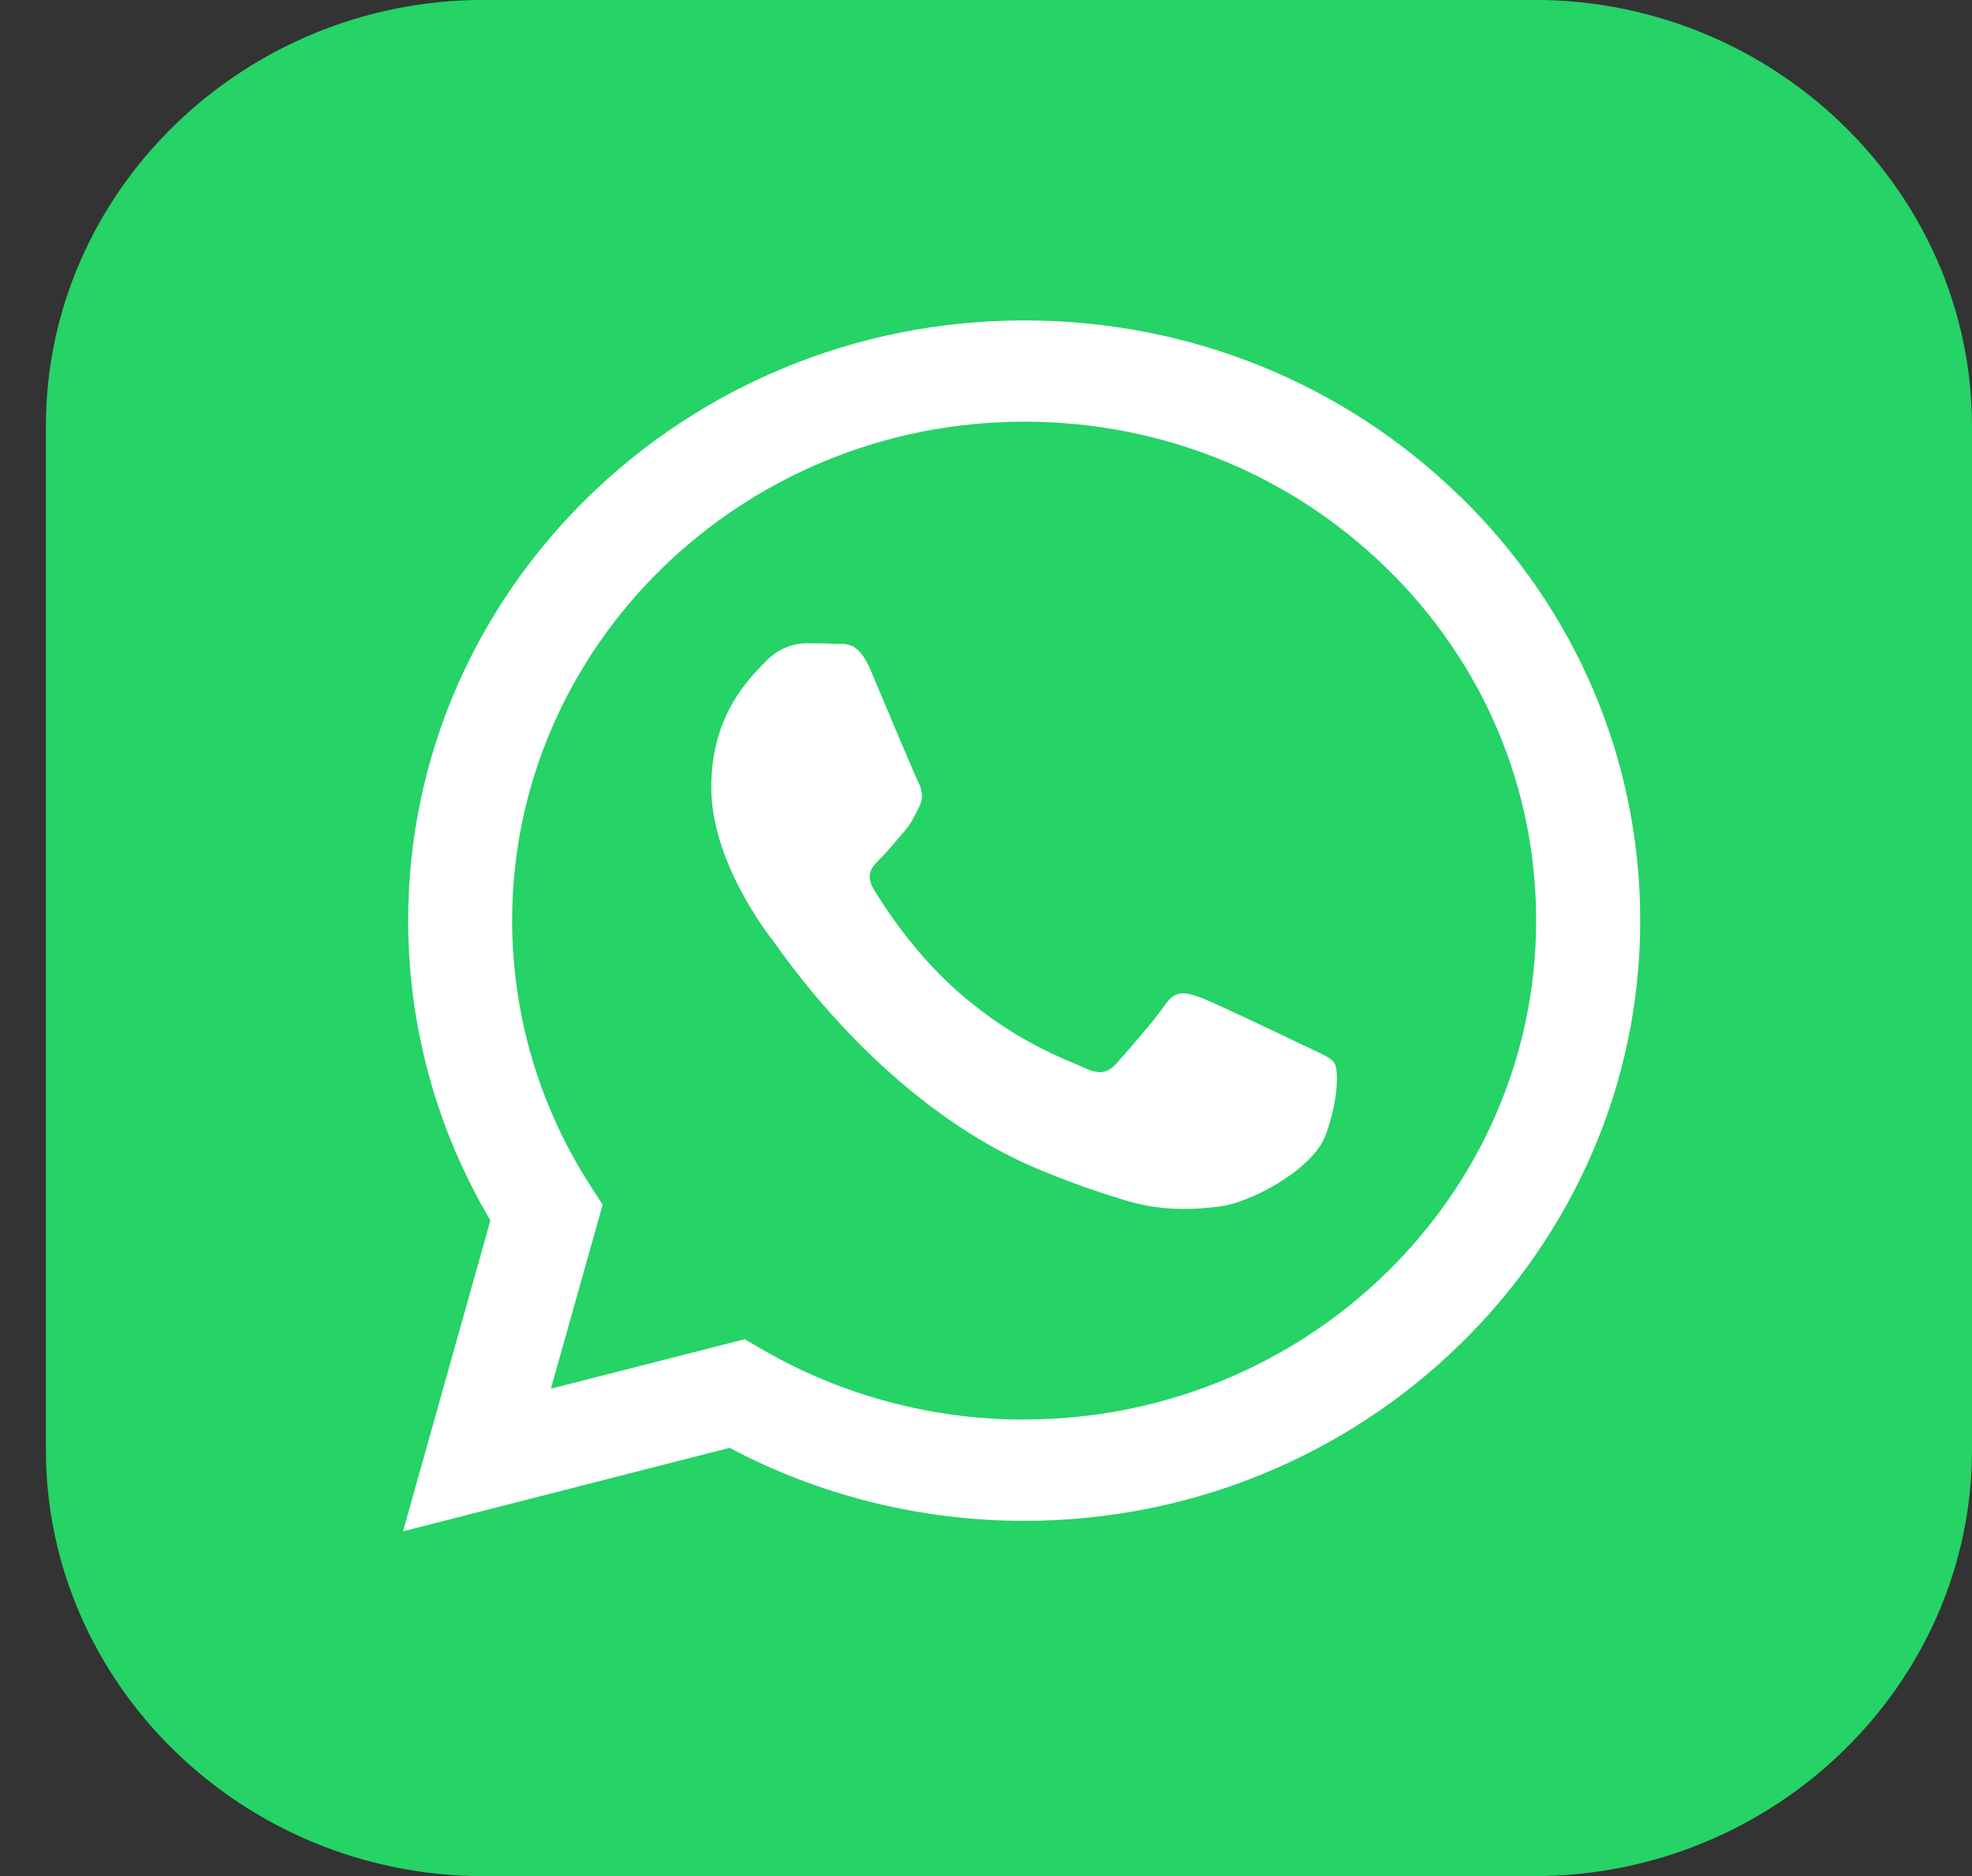
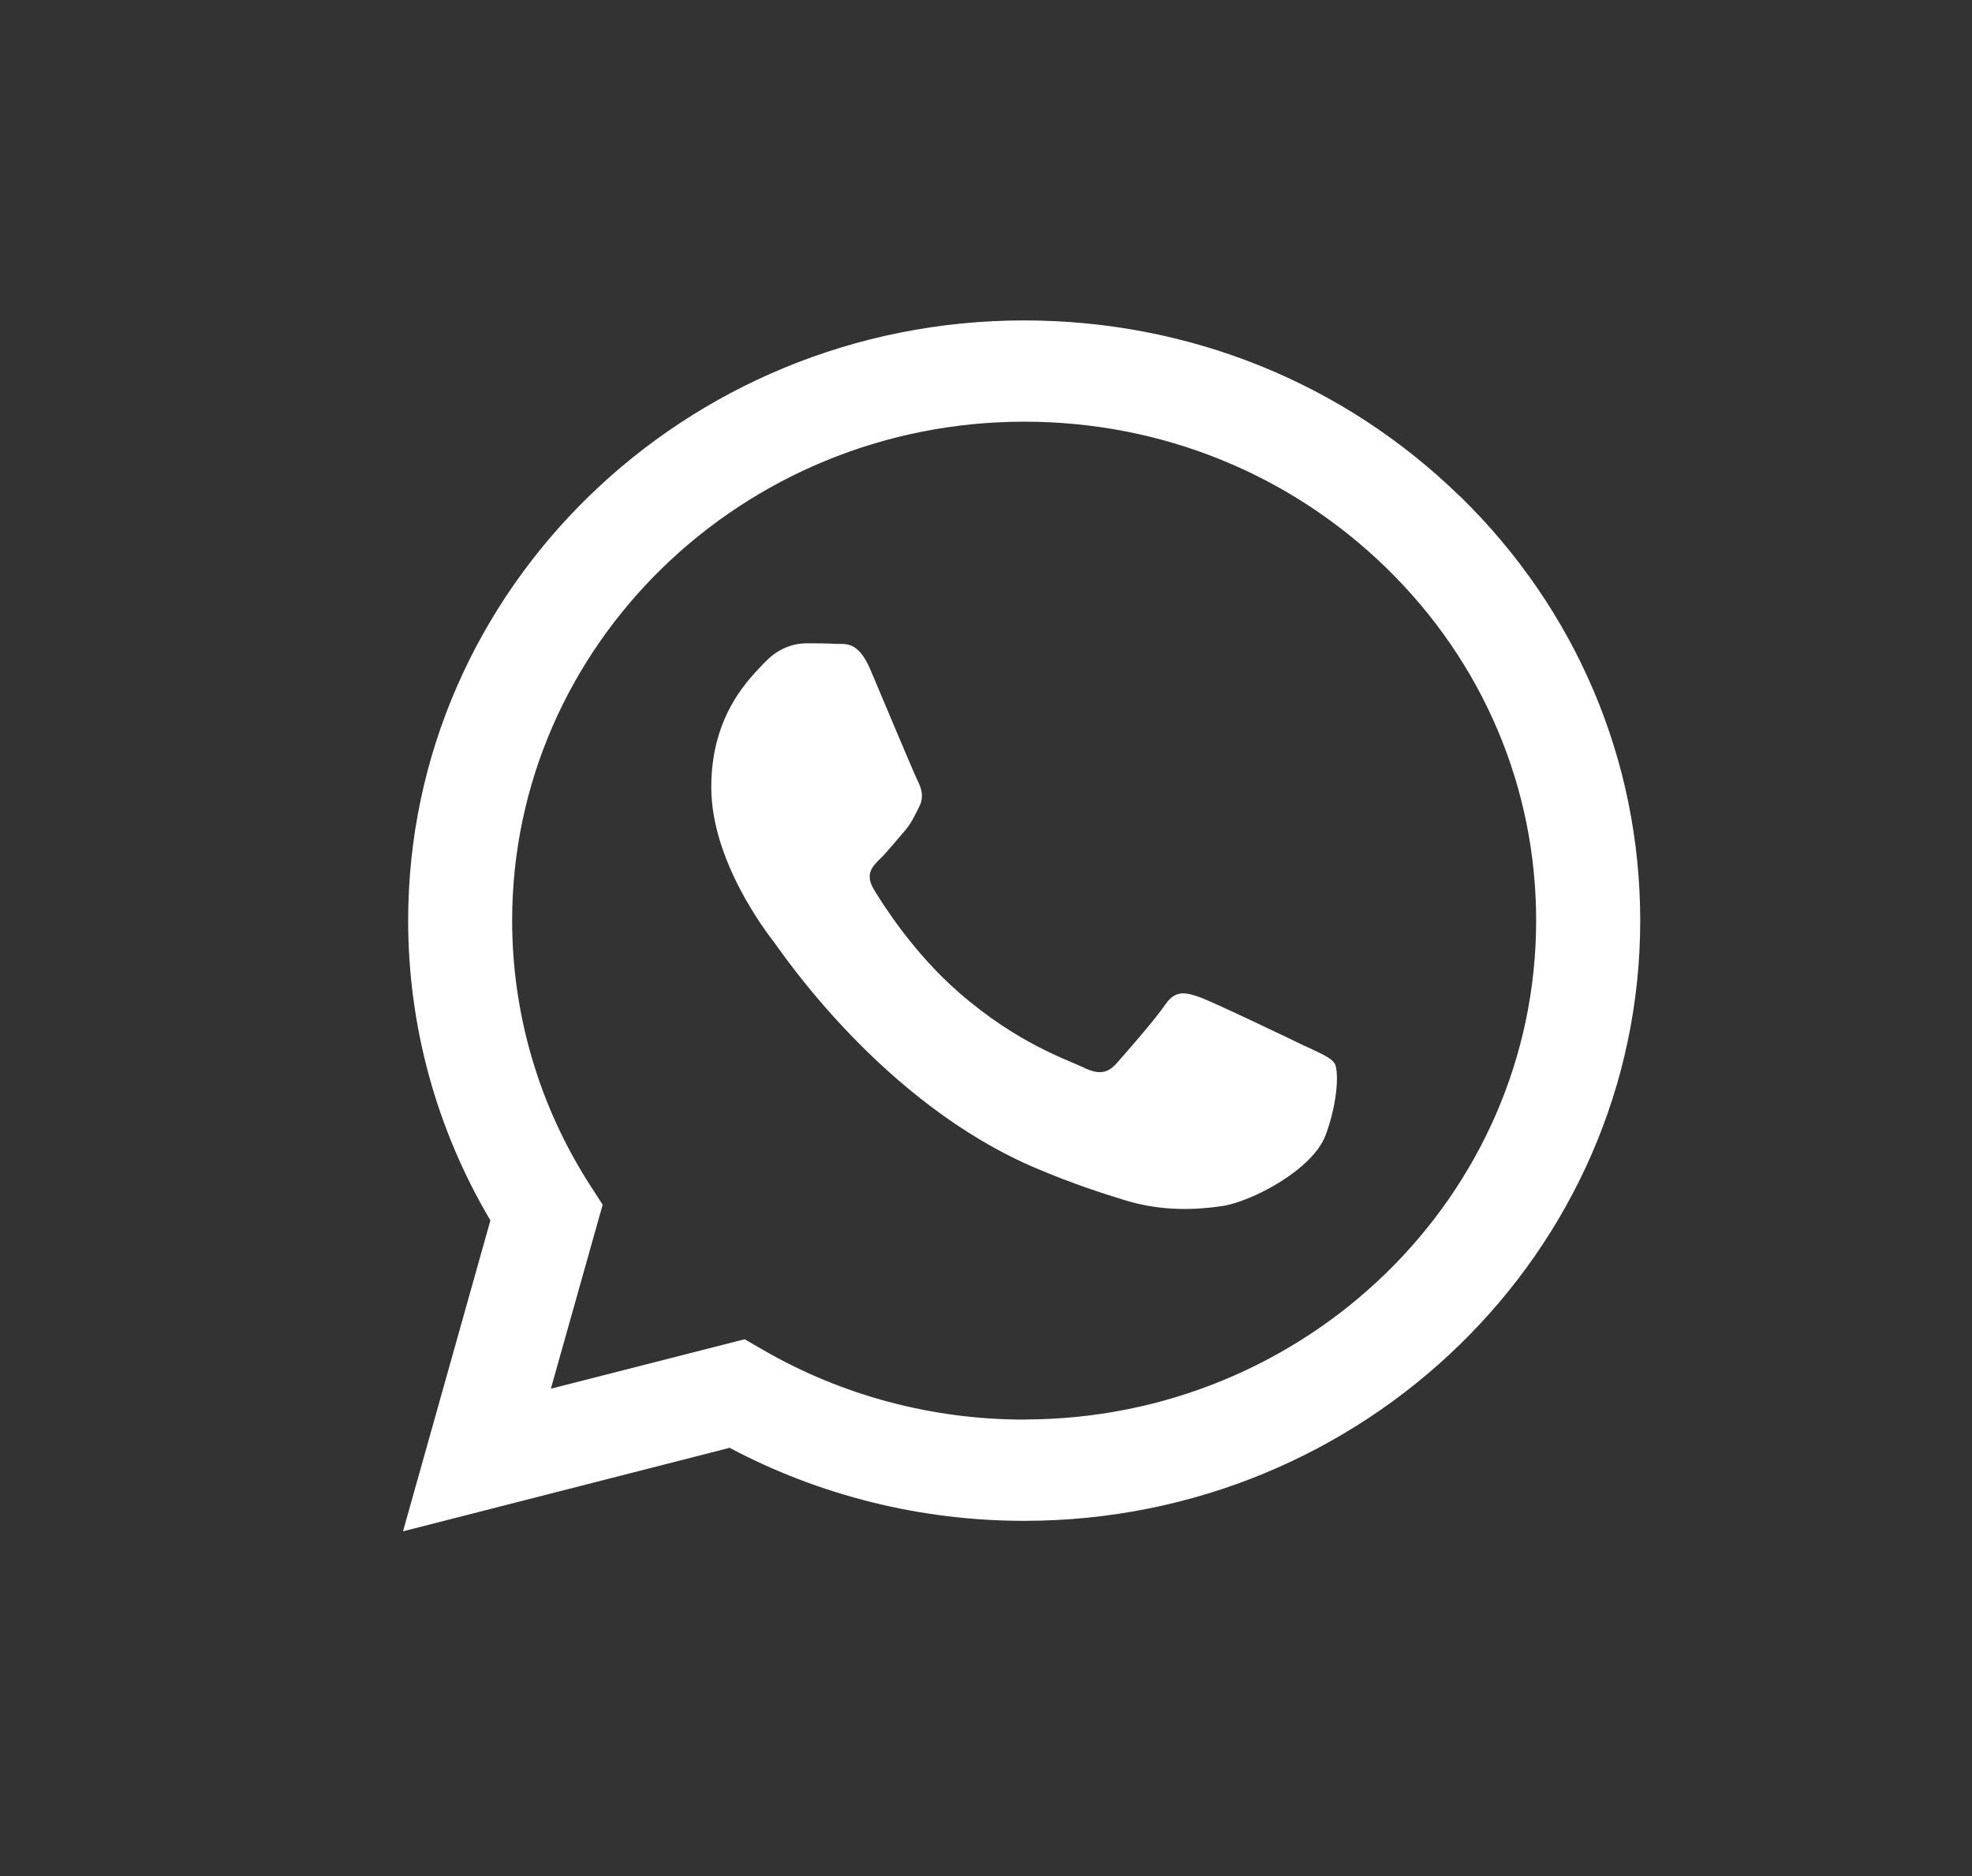
<svg xmlns="http://www.w3.org/2000/svg" width="41" height="39" viewBox="0 0 41 39" fill="none">
  <rect x="0" y="0" width="41" height="39" fill="#333333" stroke="none" />
-   <path d="M41 30.137C41 32.574 39.976 34.79 38.325 36.397C36.677 38.003 34.4 39.002 31.898 39.002H10.056C7.554 39.002 5.279 38.005 3.628 36.397C1.98 34.79 0.954 32.574 0.954 30.137V8.863C0.954 6.426 1.978 4.21 3.628 2.603C5.279 0.997 7.554 -0.002 10.056 -0.002H31.898C34.4 -0.002 36.675 0.995 38.325 2.603C39.976 4.21 41 6.426 41 8.863V30.135V30.137Z" fill="#25D366" />
  <path fill-rule="evenodd" clip-rule="evenodd" d="M30.353 10.318C27.936 7.96 24.72 6.661 21.293 6.661C14.233 6.661 8.488 12.256 8.486 19.134C8.486 21.332 9.074 23.478 10.196 25.37L8.379 31.834L15.17 30.098C17.039 31.091 19.146 31.616 21.289 31.616H21.295C28.353 31.616 34.1 26.02 34.102 19.142C34.102 15.808 32.772 12.674 30.355 10.316M21.293 29.511H21.289C19.379 29.511 17.505 29.01 15.871 28.066L15.482 27.841L11.453 28.869L12.53 25.044L12.276 24.651C11.211 23 10.648 21.093 10.648 19.134C10.65 13.419 15.425 8.766 21.297 8.766C24.14 8.766 26.812 9.846 28.824 11.807C30.833 13.766 31.94 16.371 31.938 19.142C31.936 24.859 27.159 29.509 21.293 29.509M27.131 21.746C26.81 21.59 25.237 20.836 24.945 20.731C24.651 20.627 24.438 20.575 24.225 20.887C24.012 21.199 23.398 21.9 23.211 22.11C23.025 22.317 22.838 22.345 22.518 22.187C22.197 22.031 21.167 21.701 19.945 20.64C18.994 19.815 18.351 18.794 18.164 18.482C17.978 18.17 18.144 18.002 18.306 17.846C18.45 17.706 18.627 17.483 18.787 17.301C18.947 17.119 19 16.989 19.107 16.78C19.215 16.572 19.16 16.391 19.081 16.235C19.002 16.079 18.361 14.544 18.096 13.92C17.836 13.312 17.572 13.395 17.376 13.385C17.189 13.375 16.976 13.373 16.761 13.373C16.546 13.373 16.202 13.45 15.908 13.762C15.614 14.074 14.788 14.829 14.788 16.363C14.788 17.898 15.934 19.379 16.094 19.588C16.254 19.795 18.351 22.945 21.561 24.294C22.323 24.616 22.921 24.807 23.386 24.95C24.152 25.186 24.85 25.153 25.401 25.074C26.015 24.985 27.295 24.32 27.563 23.593C27.83 22.864 27.83 22.24 27.749 22.11C27.67 21.979 27.457 21.902 27.137 21.746" fill="white" />
</svg>